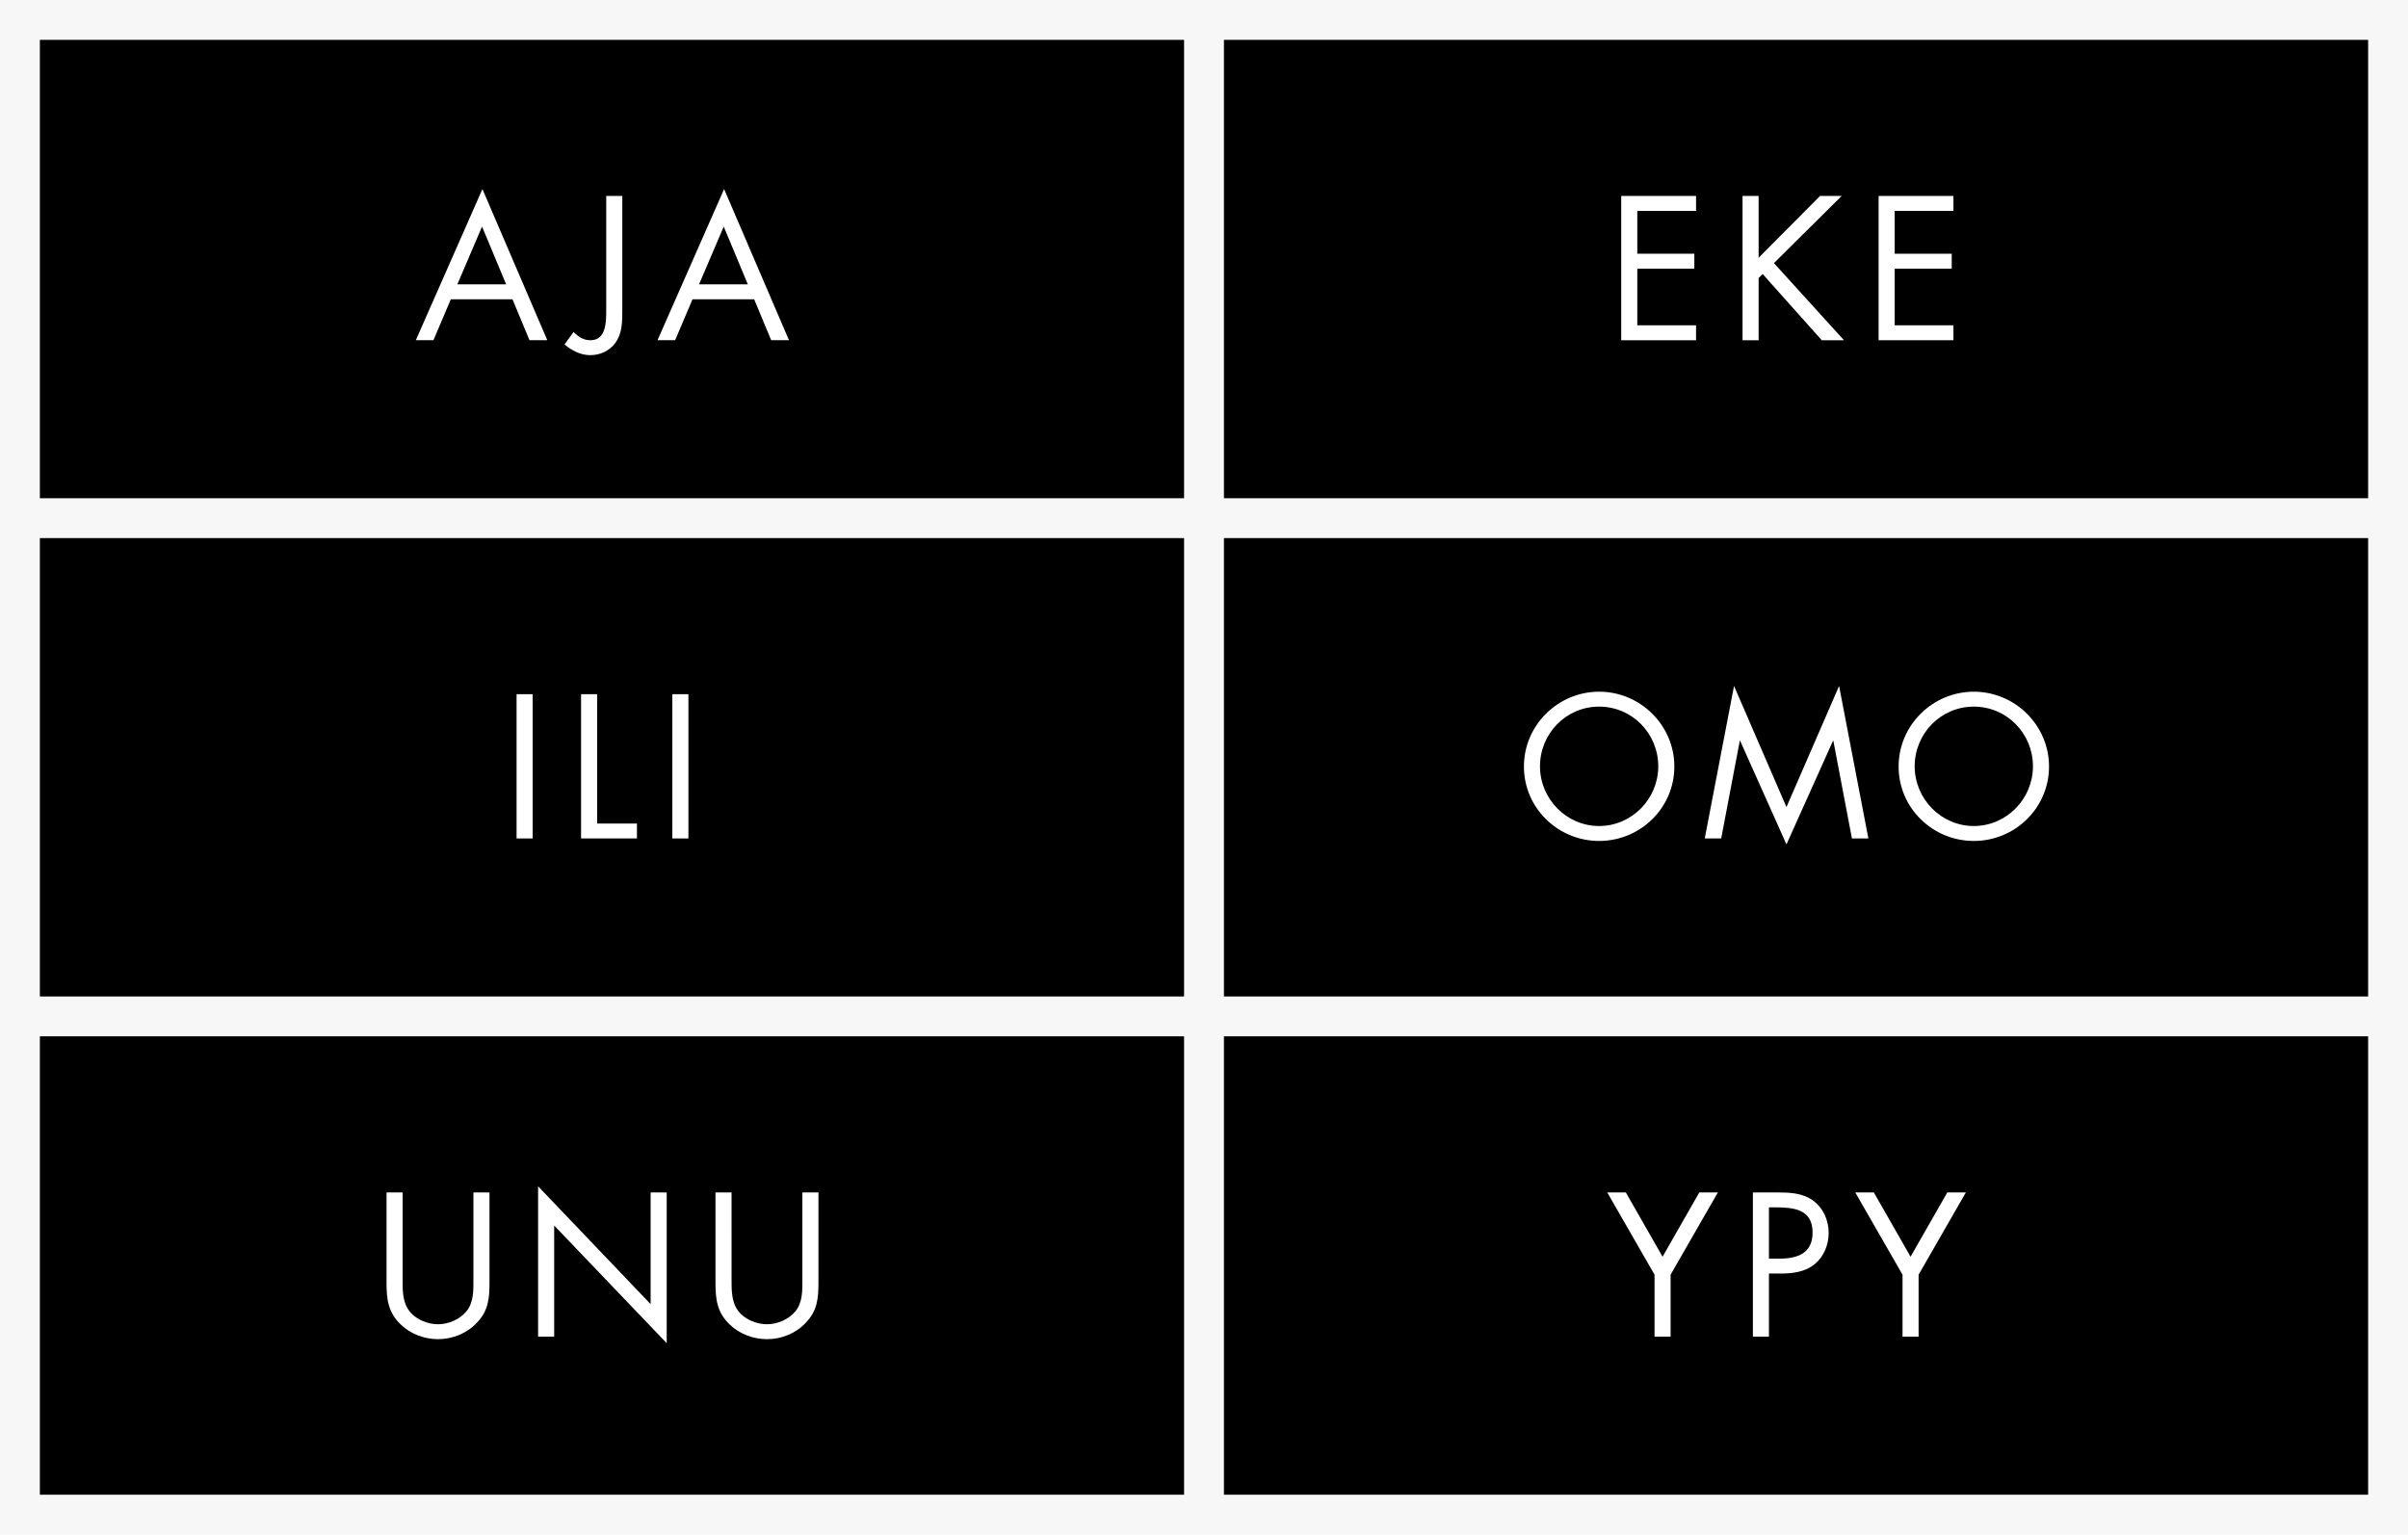
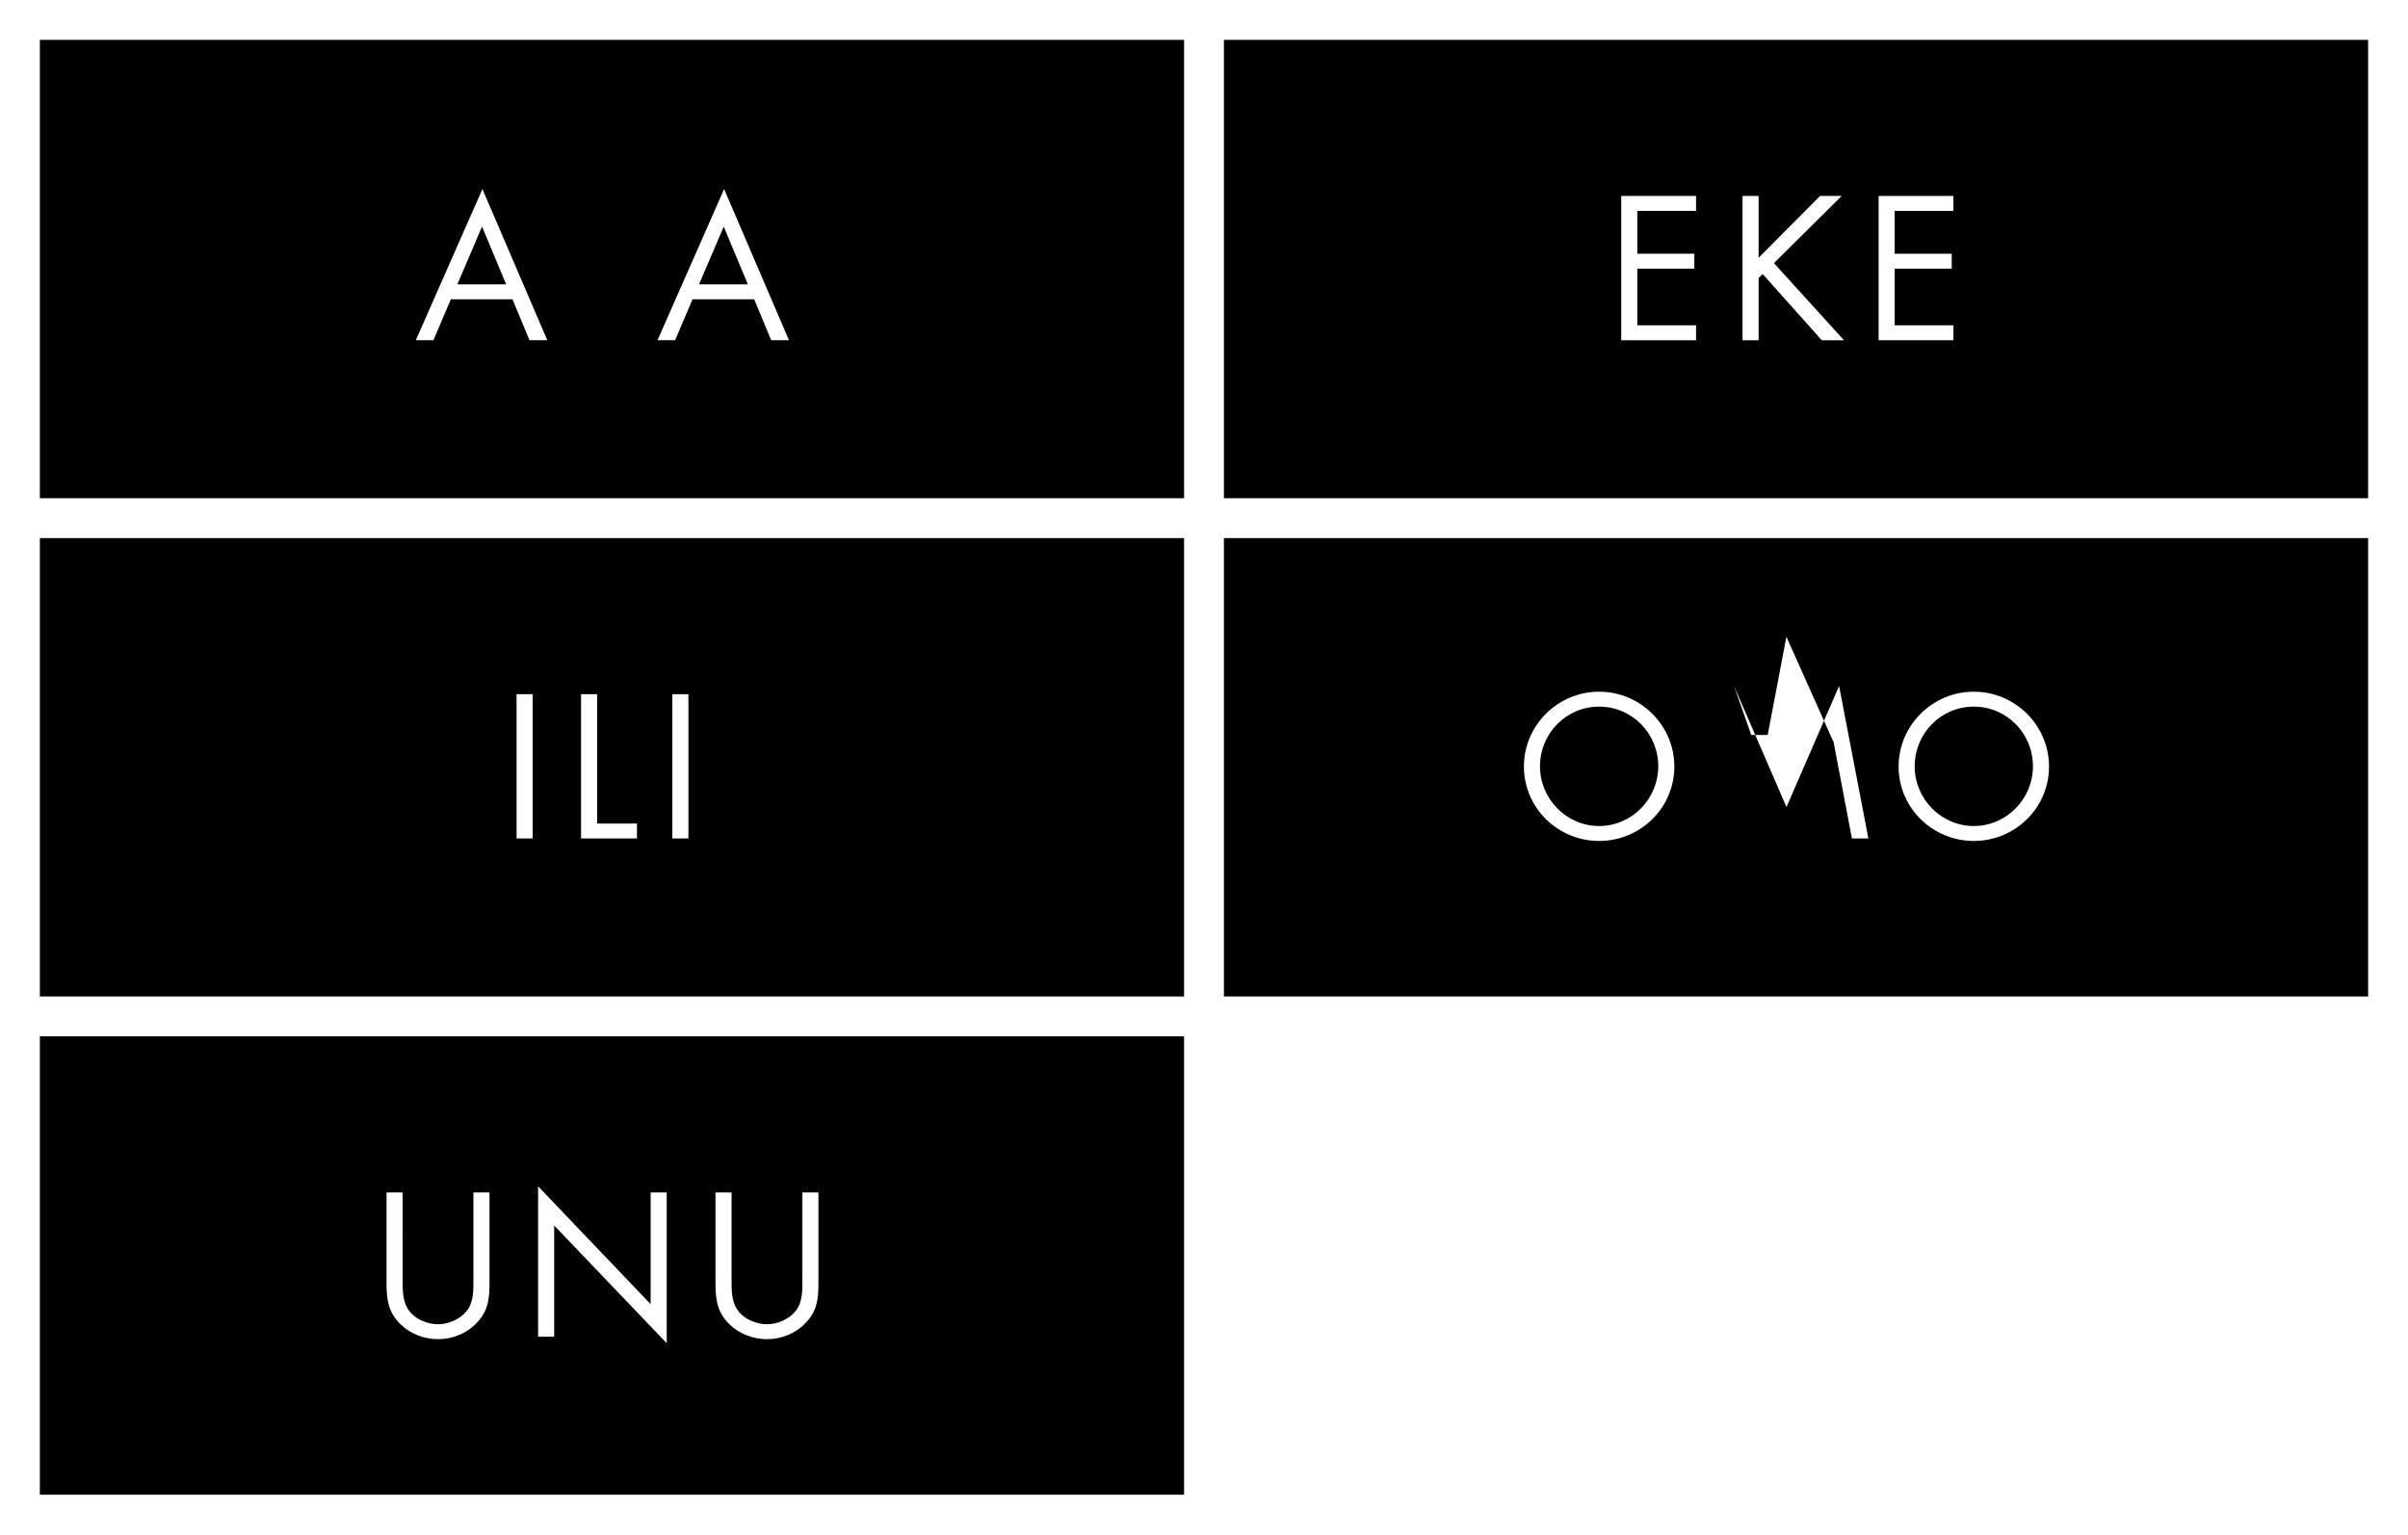
<svg xmlns="http://www.w3.org/2000/svg" version="1.1" id="Layer_1" x="0px" y="0px" width="604px" height="385px" viewBox="0 0 604 385" xml:space="preserve">
-   <rect fill="#F7F7F7" width="604" height="385" />
  <rect x="10" y="10" width="287" height="115" />
  <g>
    <path fill="#FFFFFF" d="M113.085,75.085l-4.368,10.272h-4.416l16.705-37.923l16.273,37.923h-4.464l-4.272-10.272H113.085z    M120.91,56.843l-6.192,14.497h12.24L120.91,56.843z" />
-     <path fill="#FFFFFF" d="M156.093,77.821c0,2.881,0,5.905-1.824,8.305c-1.488,1.969-3.792,2.977-6.24,2.977   c-2.4,0-4.608-1.152-6.433-2.688l2.256-3.12c1.297,1.2,2.4,2.064,4.272,2.064c3.937,0,3.937-4.704,3.937-7.537V49.163h4.032V77.821   z" />
    <path fill="#FFFFFF" d="M173.708,75.085l-4.368,10.272h-4.416l16.705-37.923l16.273,37.923h-4.464l-4.272-10.272H173.708z    M181.533,56.843l-6.192,14.497h12.24L181.533,56.843z" />
  </g>
  <rect x="307" y="10" width="287" height="115" />
  <g>
    <path fill="#FFFFFF" d="M406.652,49.163h18.77v3.744h-14.737V63.66h14.306v3.745h-14.306v14.209h14.737v3.744h-18.77V49.163z" />
    <path fill="#FFFFFF" d="M456.525,49.163h5.425l-16.993,16.85l17.569,19.346h-5.568l-14.833-16.609l-1.009,1.008v15.602h-4.032   V49.163h4.032v15.506L456.525,49.163z" />
    <path fill="#FFFFFF" d="M471.212,49.163h18.77v3.744h-14.737V63.66h14.306v3.745h-14.306v14.209h14.737v3.744h-18.77V49.163z" />
  </g>
  <rect x="10" y="135" width="287" height="115" />
  <g>
    <path fill="#FFFFFF" d="M133.604,210.357h-4.032v-36.195h4.032V210.357z" />
    <path fill="#FFFFFF" d="M149.78,206.613h9.985v3.744h-14.018v-36.195h4.032V206.613z" />
    <path fill="#FFFFFF" d="M172.677,210.357h-4.033v-36.195h4.033V210.357z" />
  </g>
  <rect x="307" y="135" width="287" height="115" />
  <g>
    <path fill="#FFFFFF" d="M419.976,192.308c0,10.417-8.545,18.674-18.865,18.674c-10.321,0-18.866-8.257-18.866-18.674   c0-10.368,8.545-18.77,18.866-18.77C411.431,173.538,419.976,181.939,419.976,192.308z M386.276,192.26   c0,8.161,6.625,14.978,14.834,14.978c8.208,0,14.833-6.816,14.833-14.978c0-8.209-6.528-14.978-14.833-14.978   S386.276,184.051,386.276,192.26z" />
-     <path fill="#FFFFFF" d="M434.948,172.098l13.153,30.387l13.201-30.387l7.345,38.26h-4.128l-4.656-24.482h-0.097l-11.665,25.971   l-11.617-25.971h-0.096l-4.656,24.482h-4.128L434.948,172.098z" />
+     <path fill="#FFFFFF" d="M434.948,172.098l13.153,30.387l13.201-30.387l7.345,38.26h-4.128l-4.656-24.482h-0.097l-11.617-25.971h-0.096l-4.656,24.482h-4.128L434.948,172.098z" />
    <path fill="#FFFFFF" d="M513.959,192.308c0,10.417-8.544,18.674-18.865,18.674s-18.865-8.257-18.865-18.674   c0-10.368,8.544-18.77,18.865-18.77S513.959,181.939,513.959,192.308z M480.261,192.26c0,8.161,6.624,14.978,14.833,14.978   s14.833-6.816,14.833-14.978c0-8.209-6.528-14.978-14.833-14.978S480.261,184.051,480.261,192.26z" />
  </g>
  <rect x="10" y="260" width="287" height="115" />
  <g>
    <path fill="#FFFFFF" d="M100.988,320.716c0,2.688-0.096,5.761,1.585,8.065c1.584,2.208,4.656,3.456,7.296,3.456   c2.593,0,5.425-1.2,7.104-3.217c1.921-2.304,1.776-5.472,1.776-8.305v-21.554h4.032v22.658c0,3.937-0.288,7.057-3.168,10.033   c-2.496,2.688-6.097,4.128-9.745,4.128c-3.408,0-6.912-1.296-9.36-3.696c-3.168-3.024-3.553-6.337-3.553-10.465v-22.658h4.032   V320.716z" />
    <path fill="#FFFFFF" d="M134.972,297.626l28.227,29.57v-28.034h4.032v37.827l-28.226-29.522v27.891h-4.033V297.626z" />
    <path fill="#FFFFFF" d="M183.5,320.716c0,2.688-0.096,5.761,1.585,8.065c1.584,2.208,4.656,3.456,7.296,3.456   c2.593,0,5.425-1.2,7.104-3.217c1.921-2.304,1.776-5.472,1.776-8.305v-21.554h4.032v22.658c0,3.937-0.288,7.057-3.168,10.033   c-2.496,2.688-6.097,4.128-9.745,4.128c-3.408,0-6.912-1.296-9.36-3.696c-3.168-3.024-3.553-6.337-3.553-10.465v-22.658h4.032   V320.716z" />
  </g>
-   <rect x="307" y="260" width="287" height="115" />
  <g>
    <path fill="#FFFFFF" d="M403.148,299.162h4.657l9.217,16.13l9.217-16.13h4.656l-11.857,20.642v15.554h-4.032v-15.554   L403.148,299.162z" />
-     <path fill="#FFFFFF" d="M443.709,335.357h-4.032v-36.195h5.952c3.12,0,6.337,0.096,8.977,1.92c2.688,1.873,4.08,5.041,4.08,8.257   c0,2.929-1.199,5.905-3.456,7.777c-2.448,2.016-5.568,2.399-8.593,2.399h-2.928V335.357z M443.709,315.771h2.688   c4.465,0,8.257-1.344,8.257-6.528c0-5.904-4.752-6.337-9.456-6.337h-1.488V315.771z" />
    <path fill="#FFFFFF" d="M465.355,299.162h4.657l9.217,16.13l9.217-16.13h4.656l-11.857,20.642v15.554h-4.032v-15.554   L465.355,299.162z" />
  </g>
</svg>